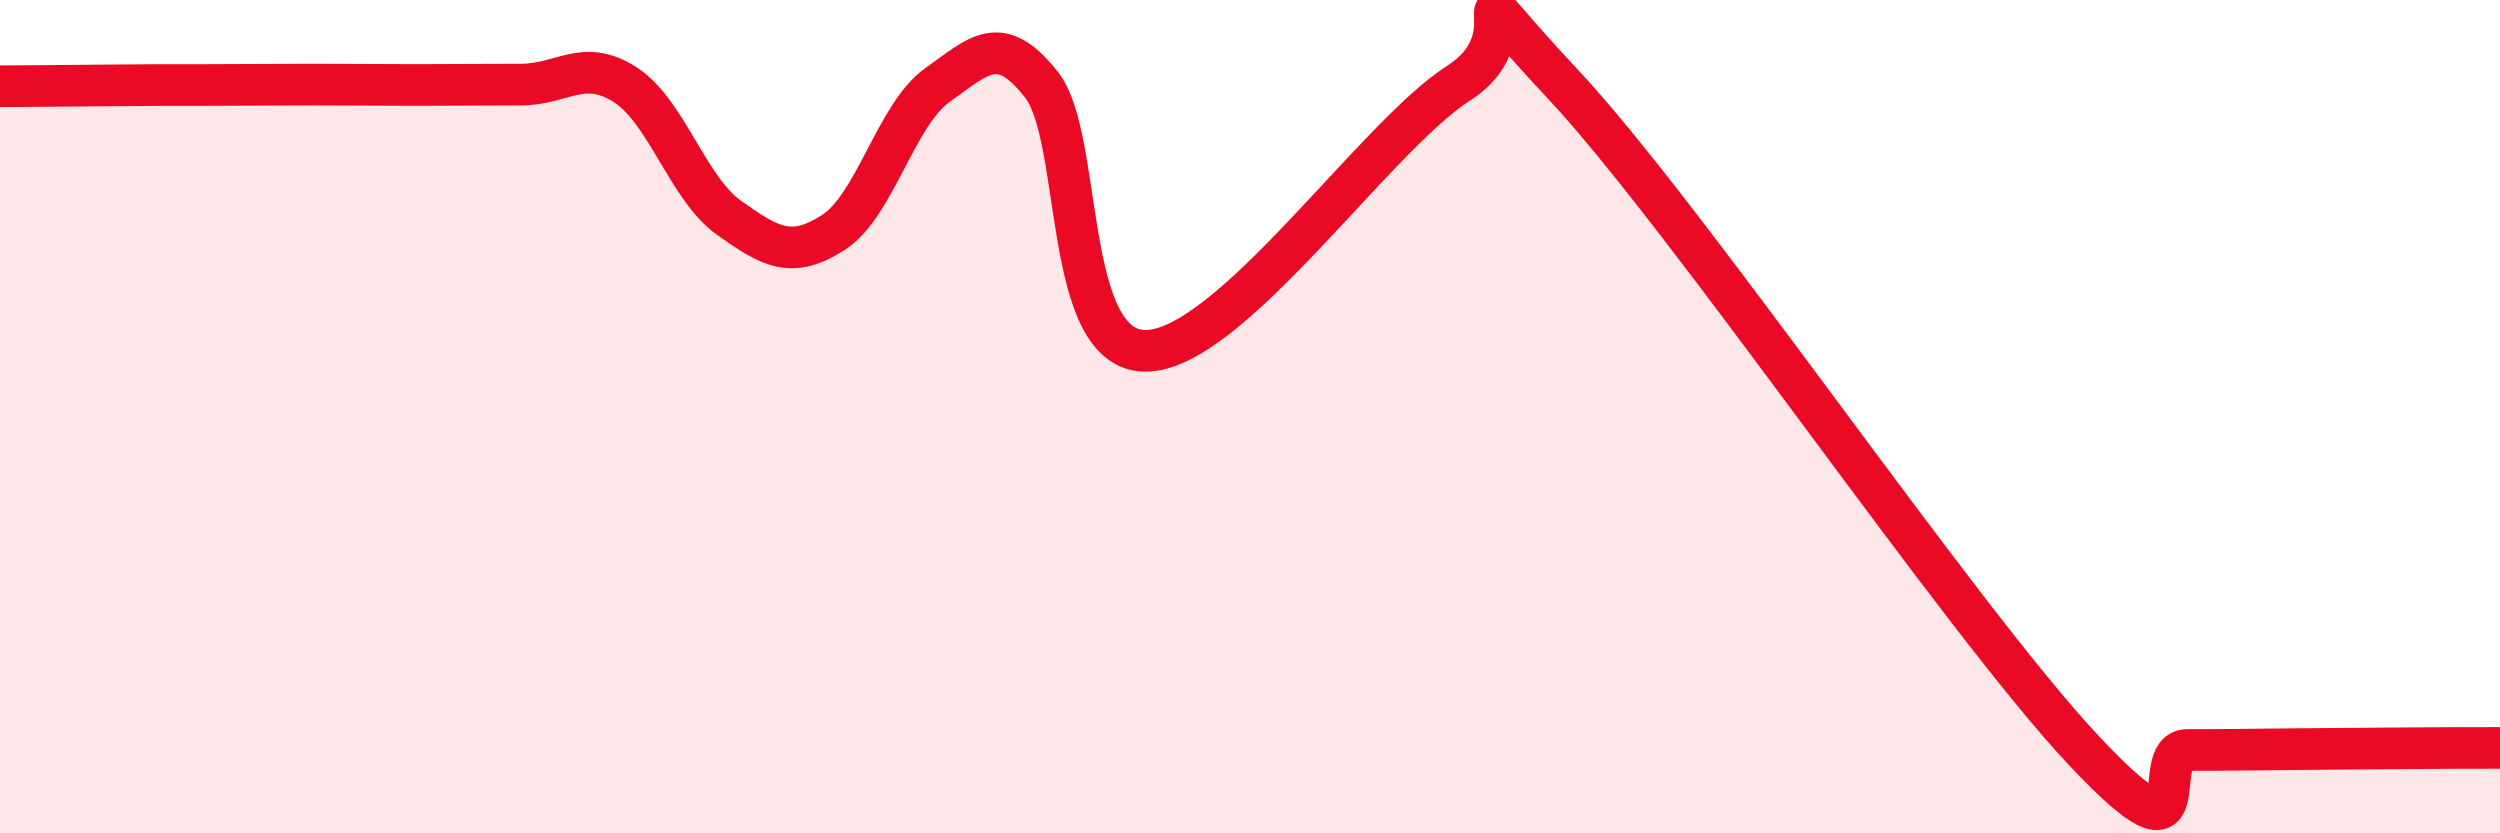
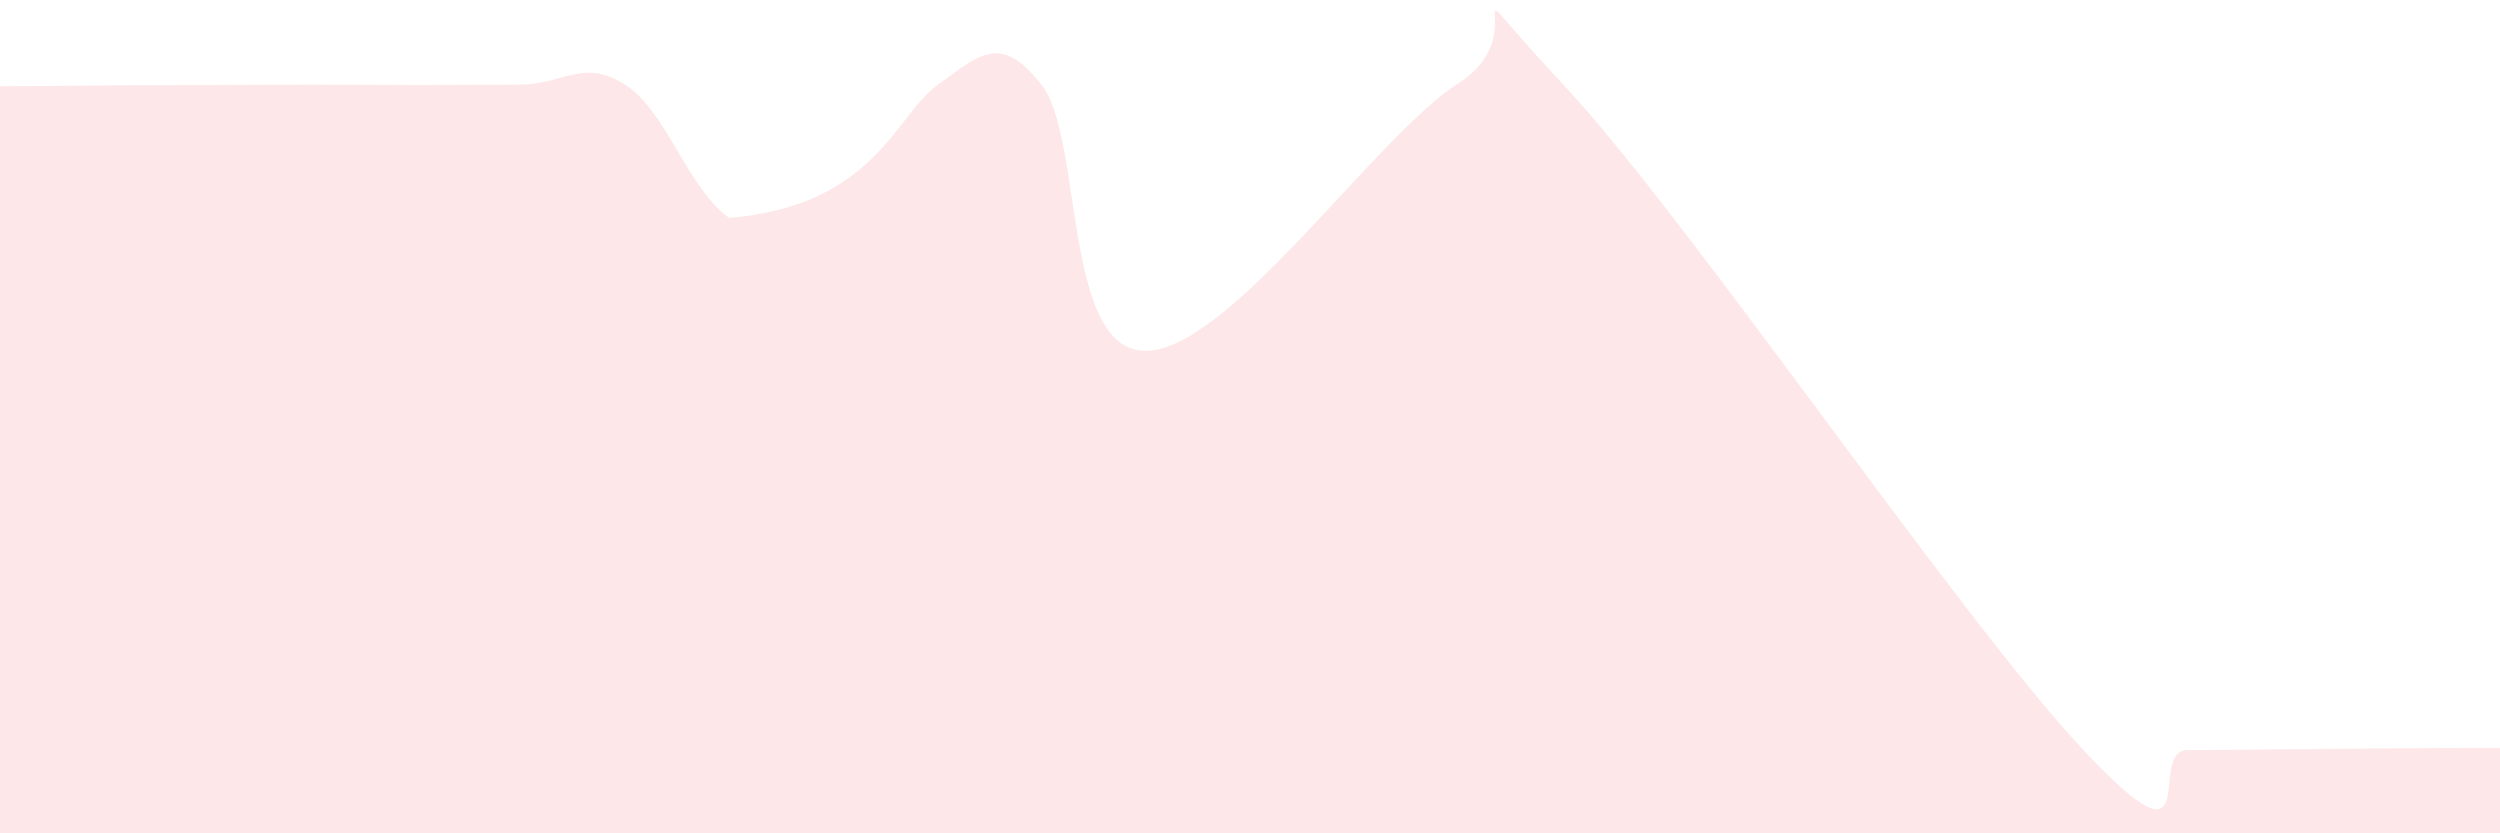
<svg xmlns="http://www.w3.org/2000/svg" width="60" height="20" viewBox="0 0 60 20">
-   <path d="M 0,2.07 C 0.5,2.07 1.5,2.06 2.5,2.05 C 3.5,2.04 4,2.04 5,2.04 C 6,2.04 6.5,2.03 7.5,2.03 C 8.5,2.03 9,2.04 10,2.04 C 11,2.04 11.5,2.03 12.5,2.03 C 13.5,2.03 14,1.39 15,2.03 C 16,2.67 16.5,4.52 17.5,5.23 C 18.5,5.94 19,6.22 20,5.58 C 21,4.94 21.5,2.75 22.5,2.04 C 23.5,1.33 24,0.76 25,2.04 C 26,3.32 25.5,8.43 27.5,8.42 C 29.5,8.41 33,3.28 35,2 C 37,0.72 34.5,-1.19 37.5,2.01 C 40.5,5.21 47,14.8 50,18 C 53,21.2 51.5,18 52.5,18 C 53.5,18 54,17.99 55,17.98 C 56,17.97 56.5,17.97 57.5,17.96 C 58.5,17.95 59.5,17.95 60,17.95L60 20L0 20Z" fill="#EB0A25" opacity="0.1" stroke-linecap="round" stroke-linejoin="round" />
-   <path d="M 0,2.07 C 0.5,2.07 1.5,2.06 2.5,2.05 C 3.5,2.04 4,2.04 5,2.04 C 6,2.04 6.5,2.03 7.5,2.03 C 8.5,2.03 9,2.04 10,2.04 C 11,2.04 11.5,2.03 12.5,2.03 C 13.5,2.03 14,1.39 15,2.03 C 16,2.67 16.5,4.52 17.5,5.23 C 18.5,5.94 19,6.22 20,5.58 C 21,4.94 21.5,2.75 22.5,2.04 C 23.5,1.33 24,0.76 25,2.04 C 26,3.32 25.5,8.43 27.5,8.42 C 29.5,8.41 33,3.28 35,2 C 37,0.72 34.5,-1.19 37.5,2.01 C 40.5,5.21 47,14.8 50,18 C 53,21.2 51.5,18 52.5,18 C 53.5,18 54,17.99 55,17.98 C 56,17.97 56.5,17.97 57.5,17.96 C 58.5,17.95 59.5,17.95 60,17.95" stroke="#EB0A25" stroke-width="1" fill="none" stroke-linecap="round" stroke-linejoin="round" />
+   <path d="M 0,2.07 C 0.5,2.07 1.5,2.06 2.5,2.05 C 3.5,2.04 4,2.04 5,2.04 C 6,2.04 6.5,2.03 7.5,2.03 C 8.5,2.03 9,2.04 10,2.04 C 11,2.04 11.5,2.03 12.5,2.03 C 13.5,2.03 14,1.39 15,2.03 C 16,2.67 16.5,4.52 17.5,5.23 C 21,4.94 21.5,2.75 22.5,2.04 C 23.5,1.33 24,0.76 25,2.04 C 26,3.32 25.5,8.43 27.5,8.42 C 29.5,8.41 33,3.28 35,2 C 37,0.72 34.5,-1.19 37.5,2.01 C 40.5,5.21 47,14.8 50,18 C 53,21.2 51.5,18 52.5,18 C 53.5,18 54,17.99 55,17.98 C 56,17.97 56.5,17.97 57.5,17.96 C 58.5,17.95 59.5,17.95 60,17.95L60 20L0 20Z" fill="#EB0A25" opacity="0.1" stroke-linecap="round" stroke-linejoin="round" />
</svg>